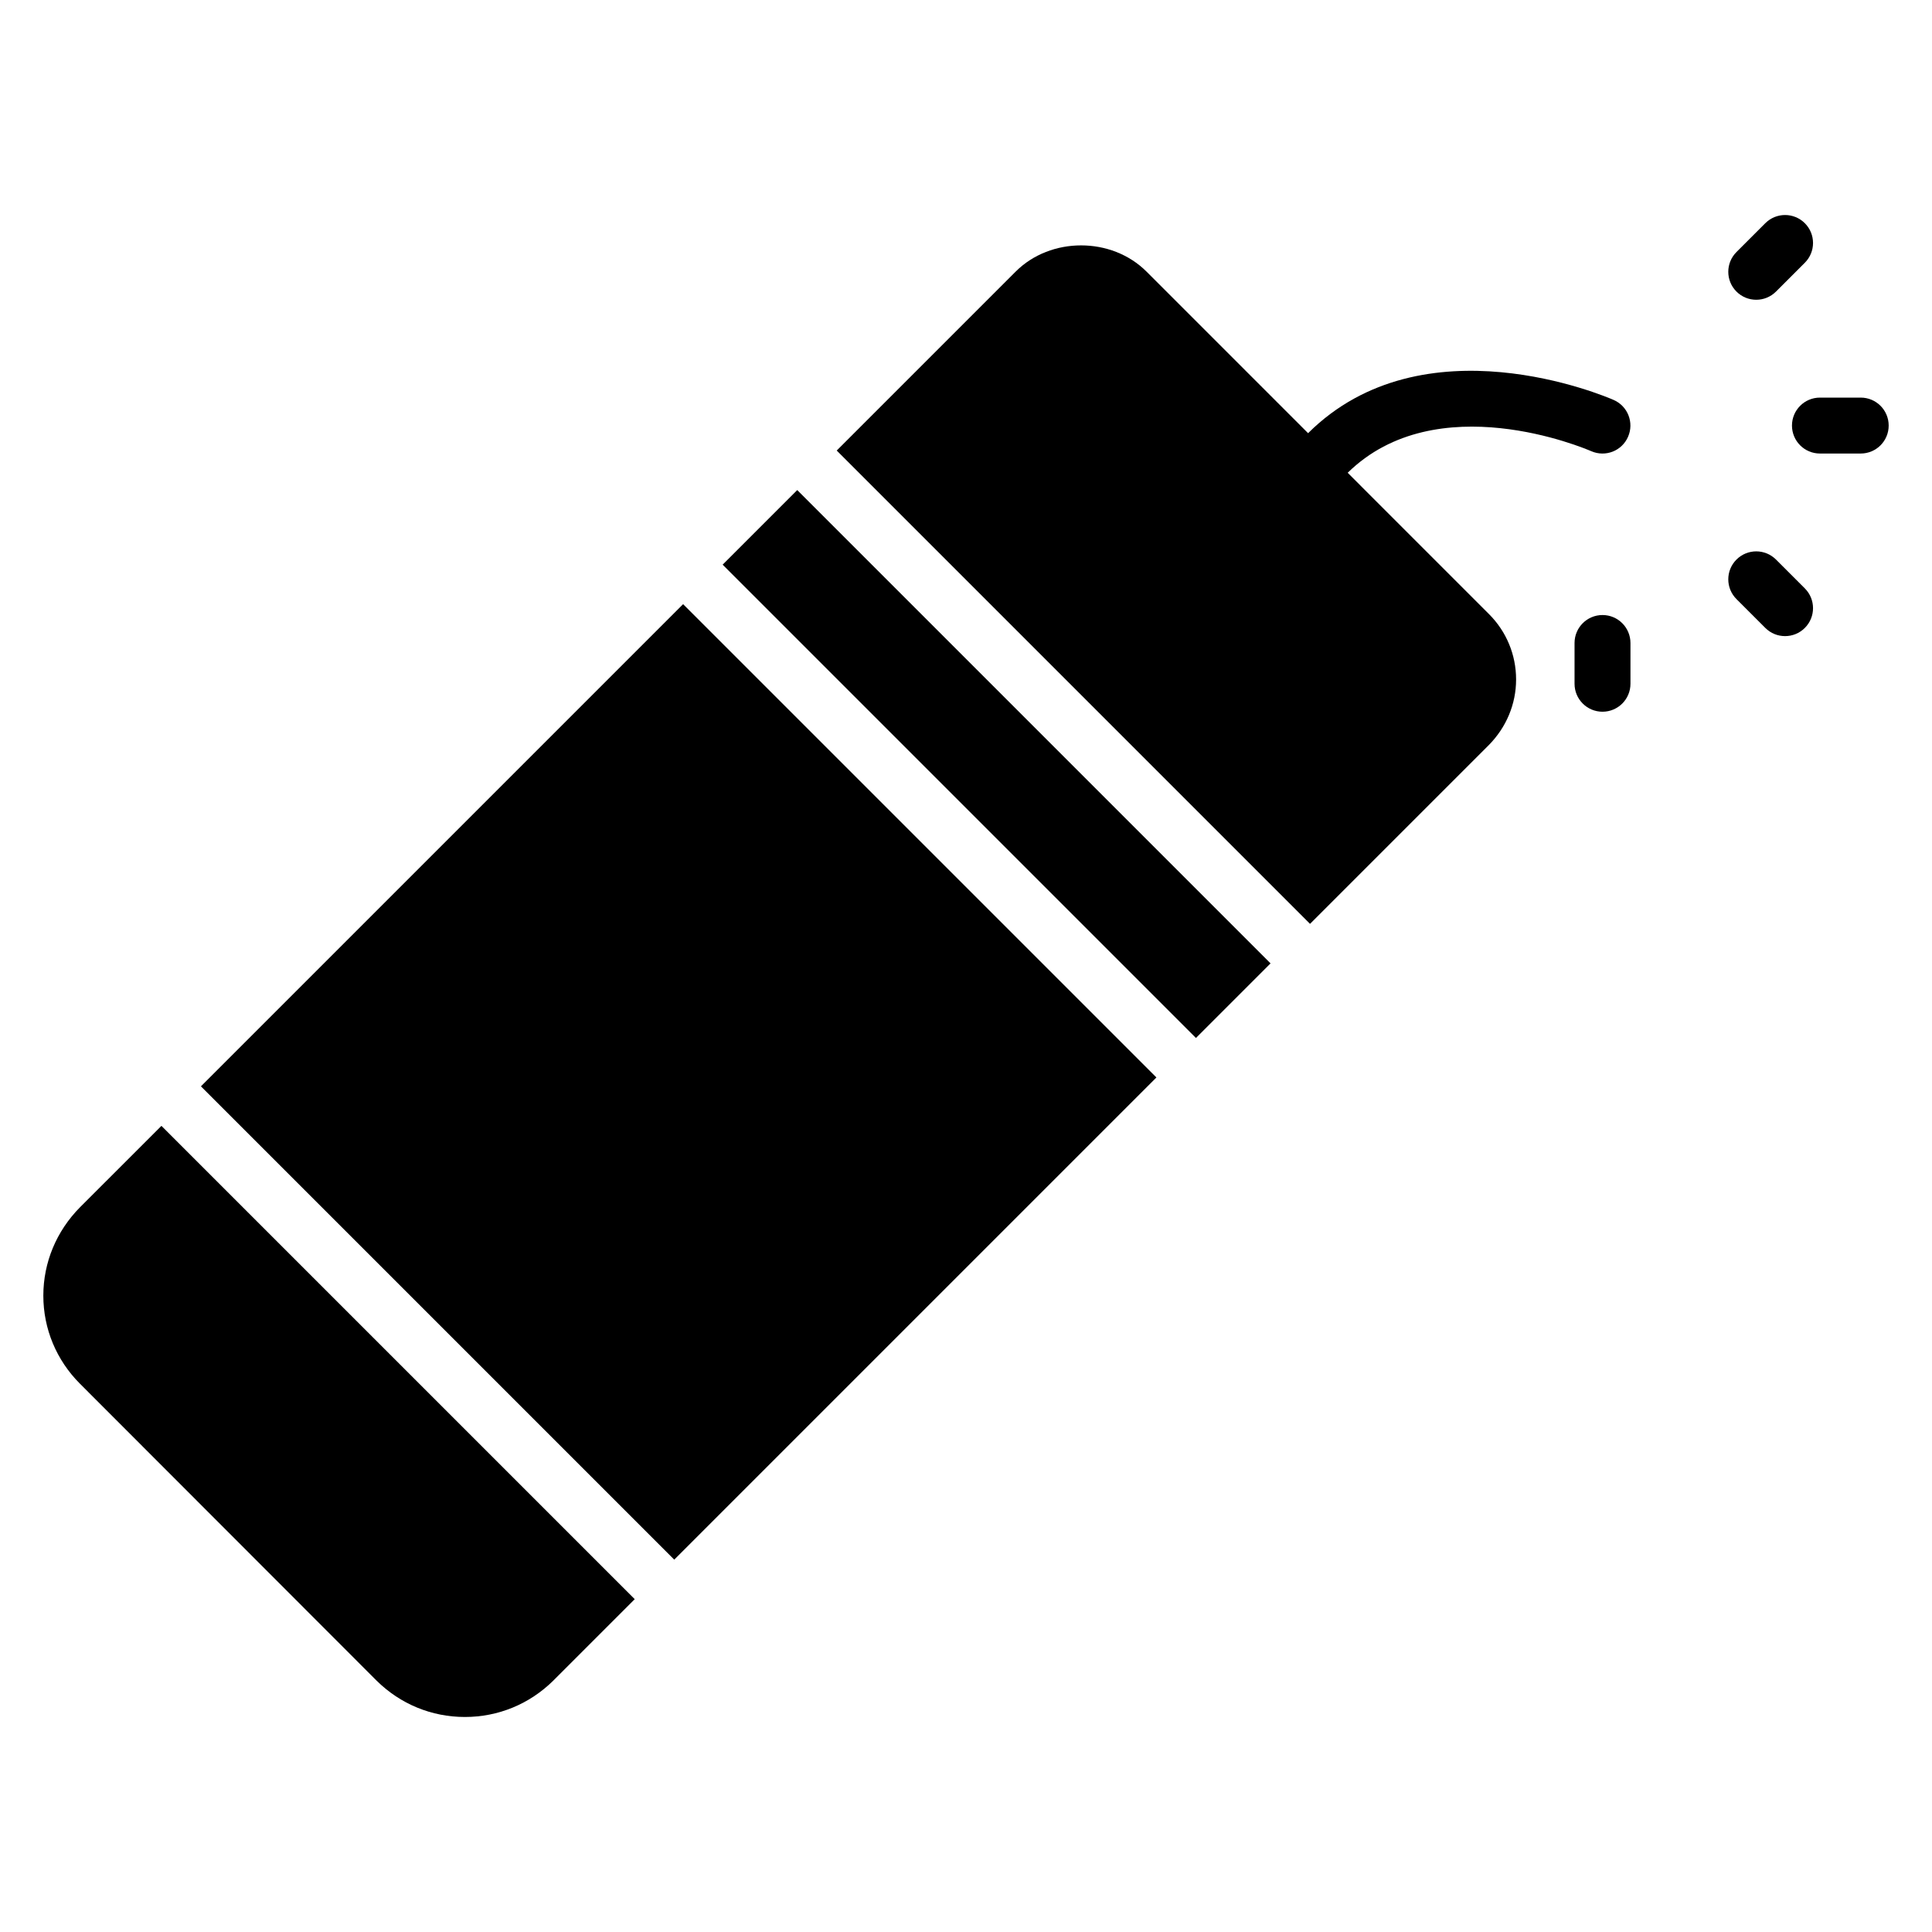
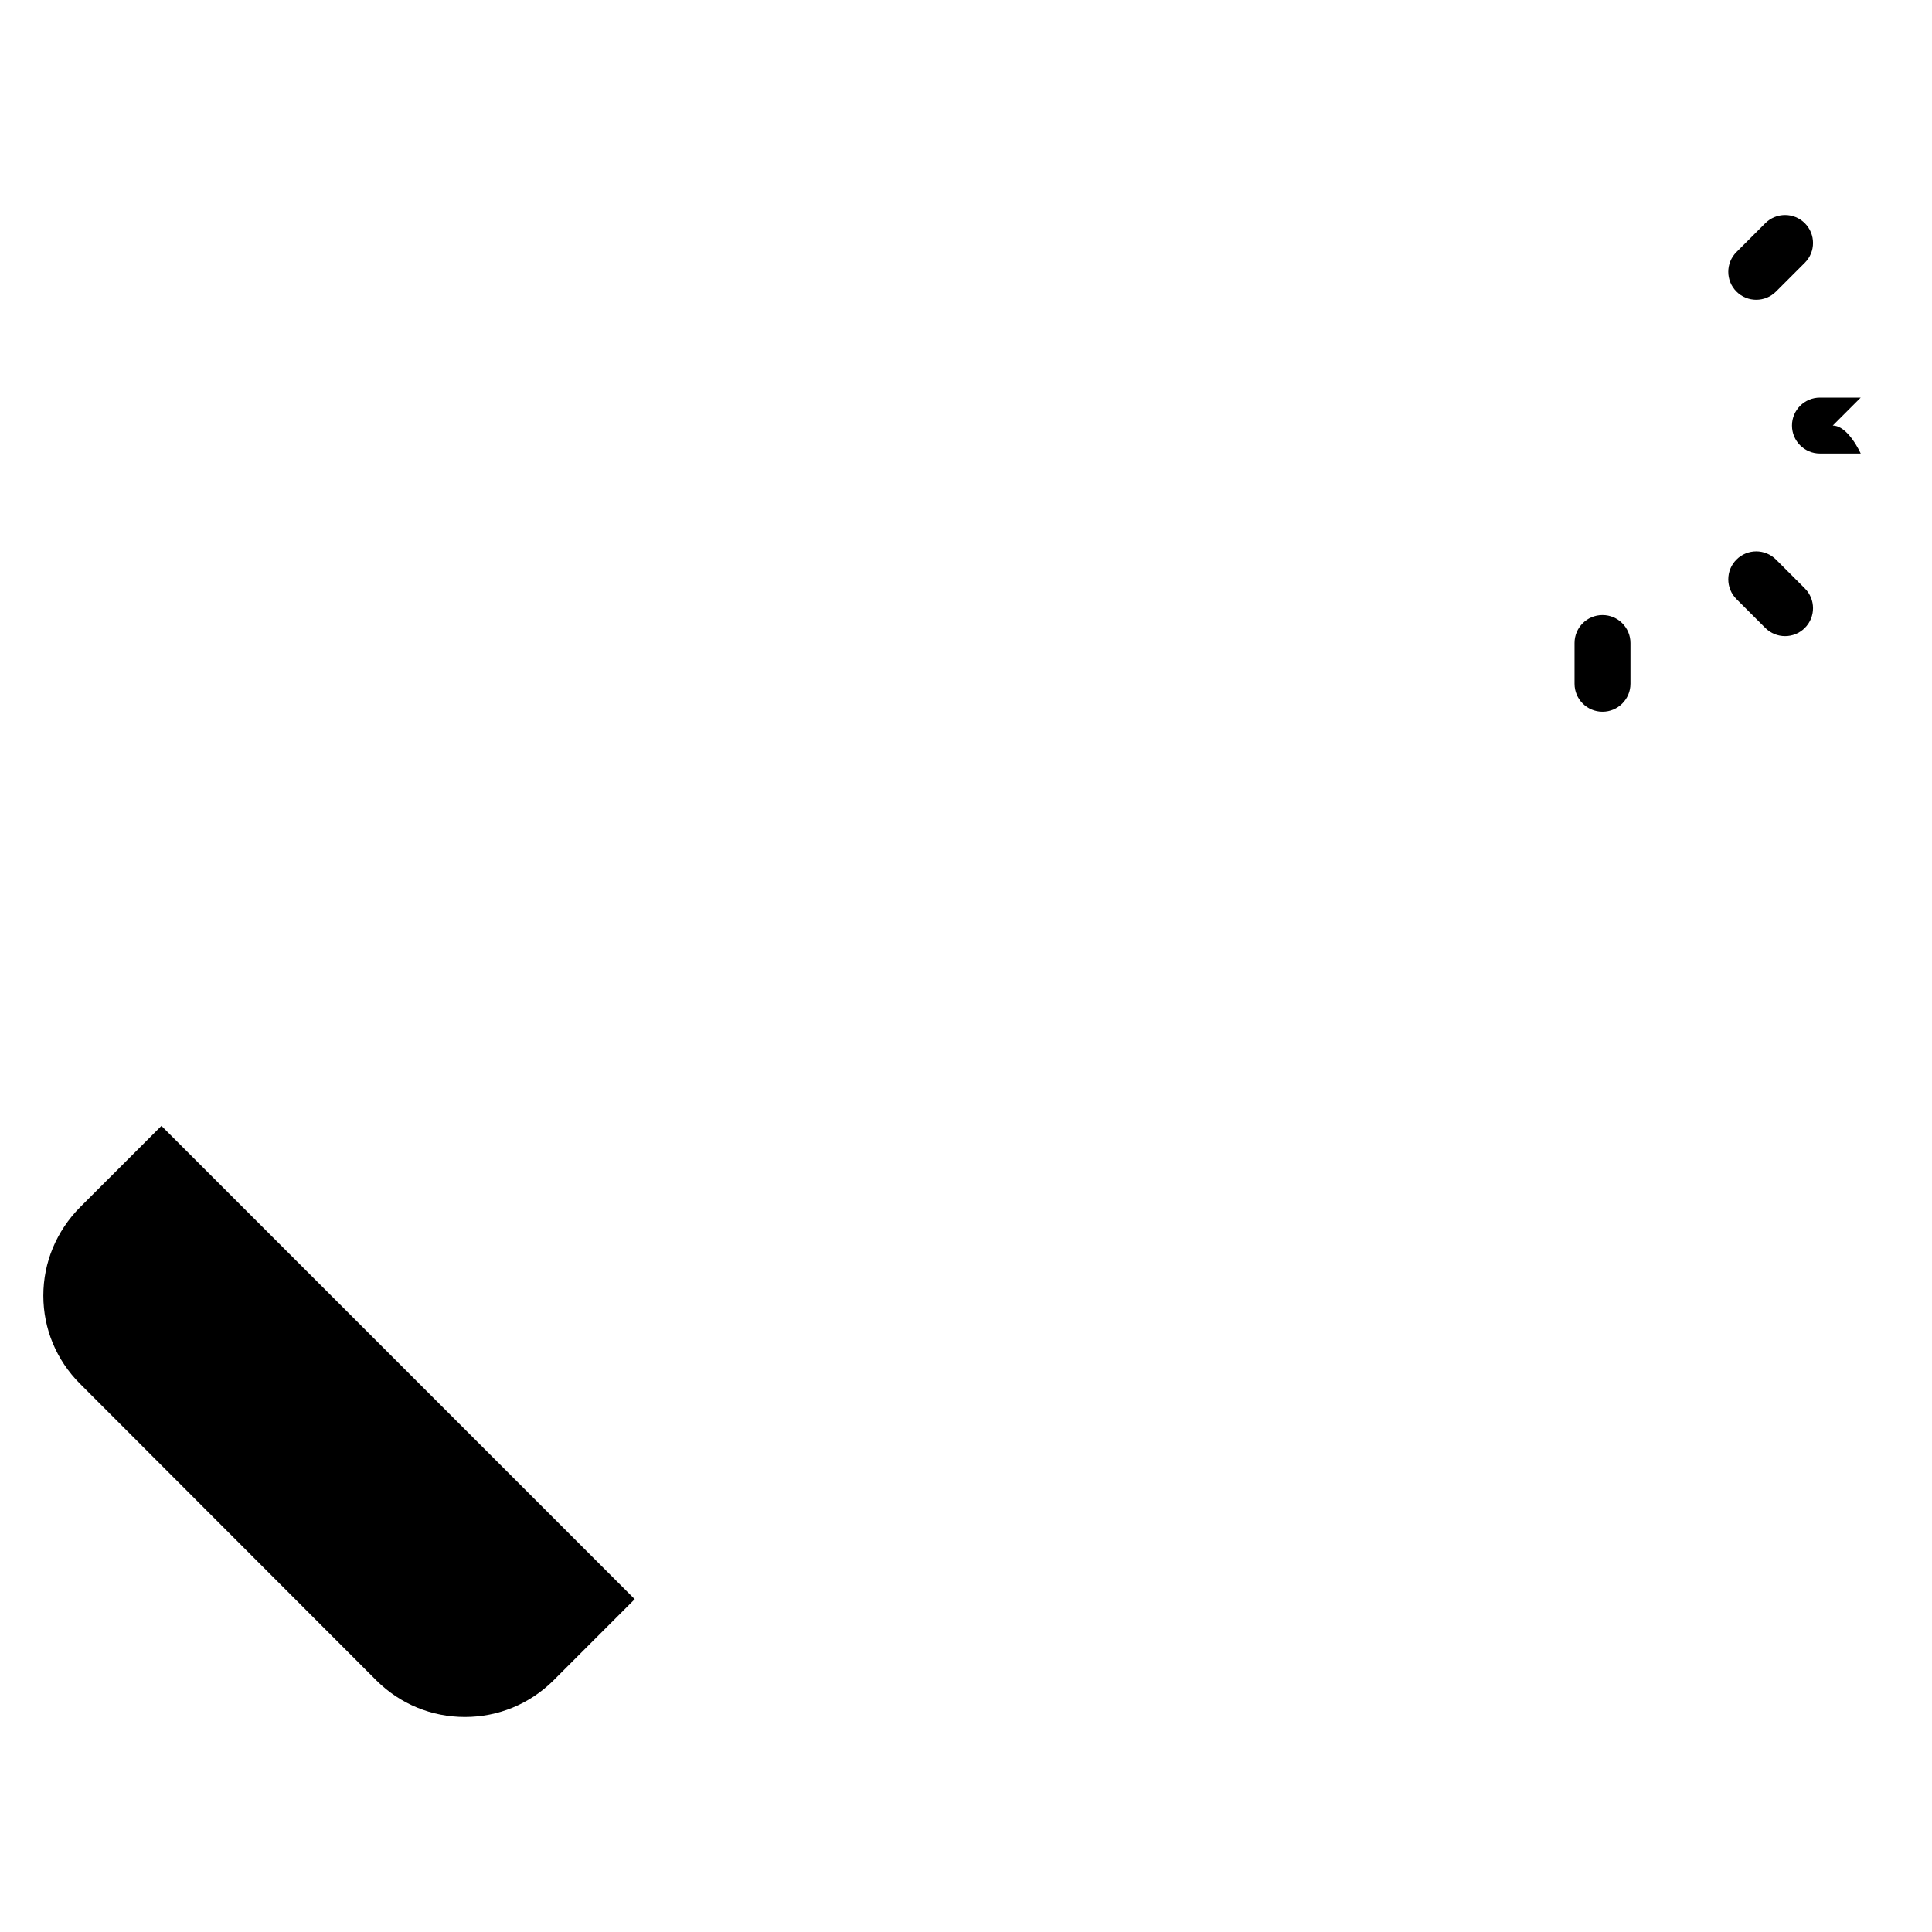
<svg xmlns="http://www.w3.org/2000/svg" fill="#000000" width="800px" height="800px" version="1.1" viewBox="144 144 512 512">
  <g>
-     <path d="m322.68 557.32-125.43-125.43 127.78-127.78 125.43 125.43z" />
-     <path d="m460.94 419.07-125.43-125.43 19.766-19.766 125.43 125.43z" />
    <path d="m165.19 463.95c-6.223 6.297-9.707 14.594-9.707 23.41s3.484 17.113 9.707 23.34l78.609 78.684c6.297 6.223 14.594 9.633 23.41 9.633 8.816 0 17.113-3.41 23.414-9.633l21.586-21.586-125.43-125.43z" />
-     <path d="m501.15 269.29c23.578-23.133 62.797-6.484 64.547-5.719 3.793 1.641 8.125-0.074 9.754-3.82 1.641-3.746-0.059-8.105-3.797-9.75-2.172-0.953-50.434-21.609-80.996 8.797l-42.82-42.82c-9.262-9.262-25.414-9.262-34.676 0l-47.422 47.422 125.43 125.43 47.422-47.422c4.594-4.668 7.188-10.816 7.188-17.336 0-6.594-2.594-12.742-7.188-17.336z" />
    <path d="m614.66 221.27 7.641-7.641c2.894-2.894 2.894-7.582 0-10.477-2.894-2.894-7.582-2.894-10.477 0l-7.641 7.641c-2.894 2.894-2.894 7.582 0 10.477 2.894 2.894 7.582 2.894 10.477 0z" />
-     <path d="m637.11 249.37h-10.809c-4.094 0-7.41 3.316-7.41 7.41 0 4.09 3.312 7.41 7.41 7.41h10.809c4.094 0 7.41-3.316 7.41-7.41s-3.316-7.41-7.41-7.41z" />
+     <path d="m637.11 249.37h-10.809c-4.094 0-7.41 3.316-7.41 7.41 0 4.09 3.312 7.41 7.41 7.41h10.809s-3.316-7.41-7.41-7.41z" />
    <path d="m614.66 292.29c-2.894-2.894-7.582-2.894-10.477 0-2.894 2.894-2.894 7.582 0 10.477l7.641 7.641c2.894 2.894 7.582 2.894 10.477 0 2.894-2.894 2.894-7.582 0-10.477z" />
    <path d="m568.68 306.99c-4.094 0-7.41 3.316-7.41 7.41v10.805c0 4.09 3.312 7.41 7.41 7.41 4.094 0 7.41-3.316 7.41-7.41v-10.805c-0.004-4.09-3.316-7.41-7.41-7.41z" />
  </g>
</svg>